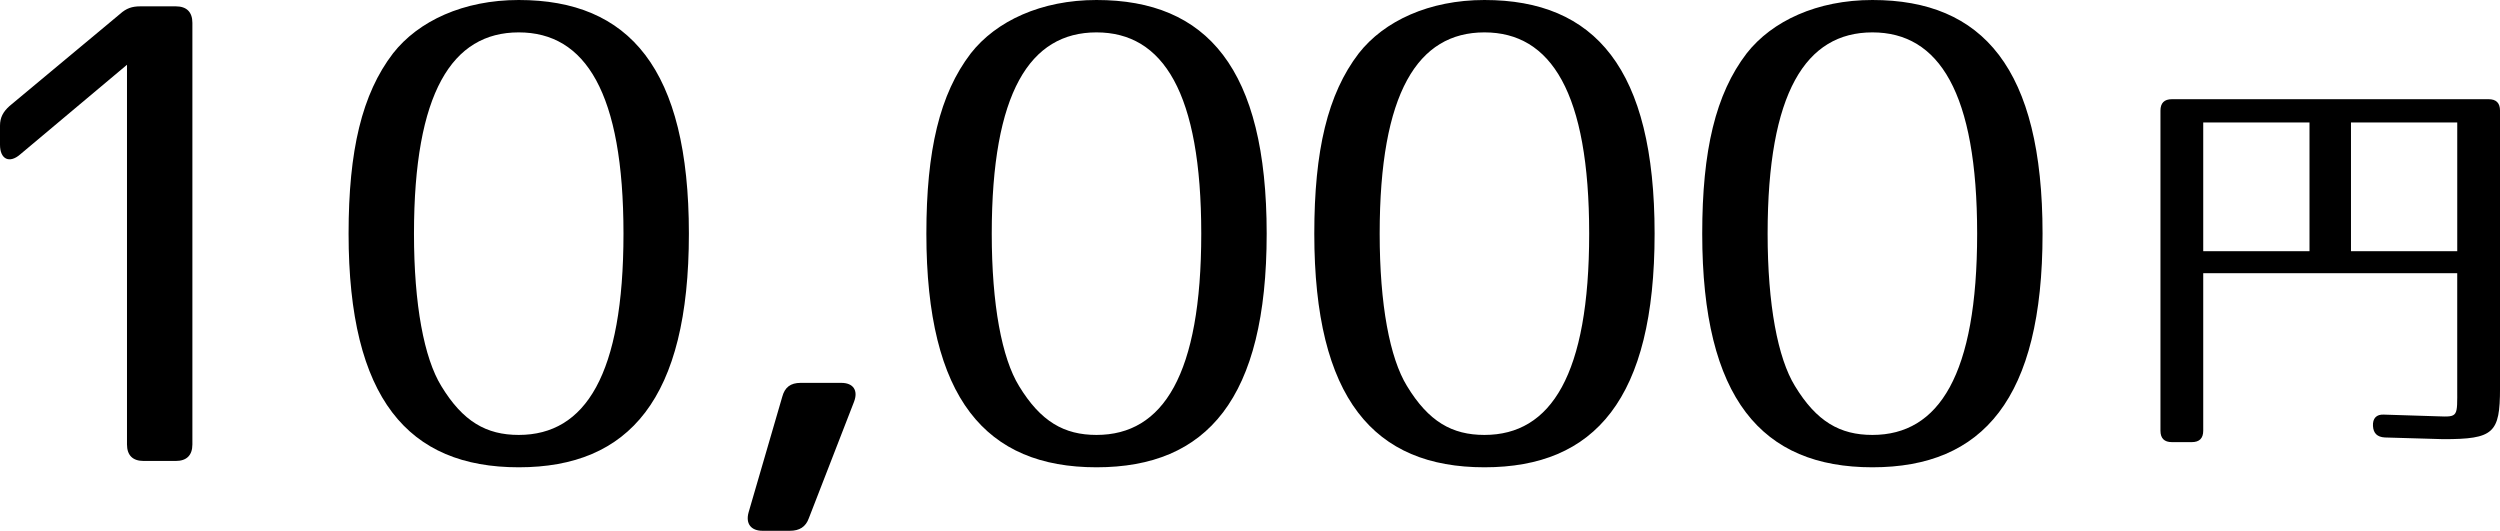
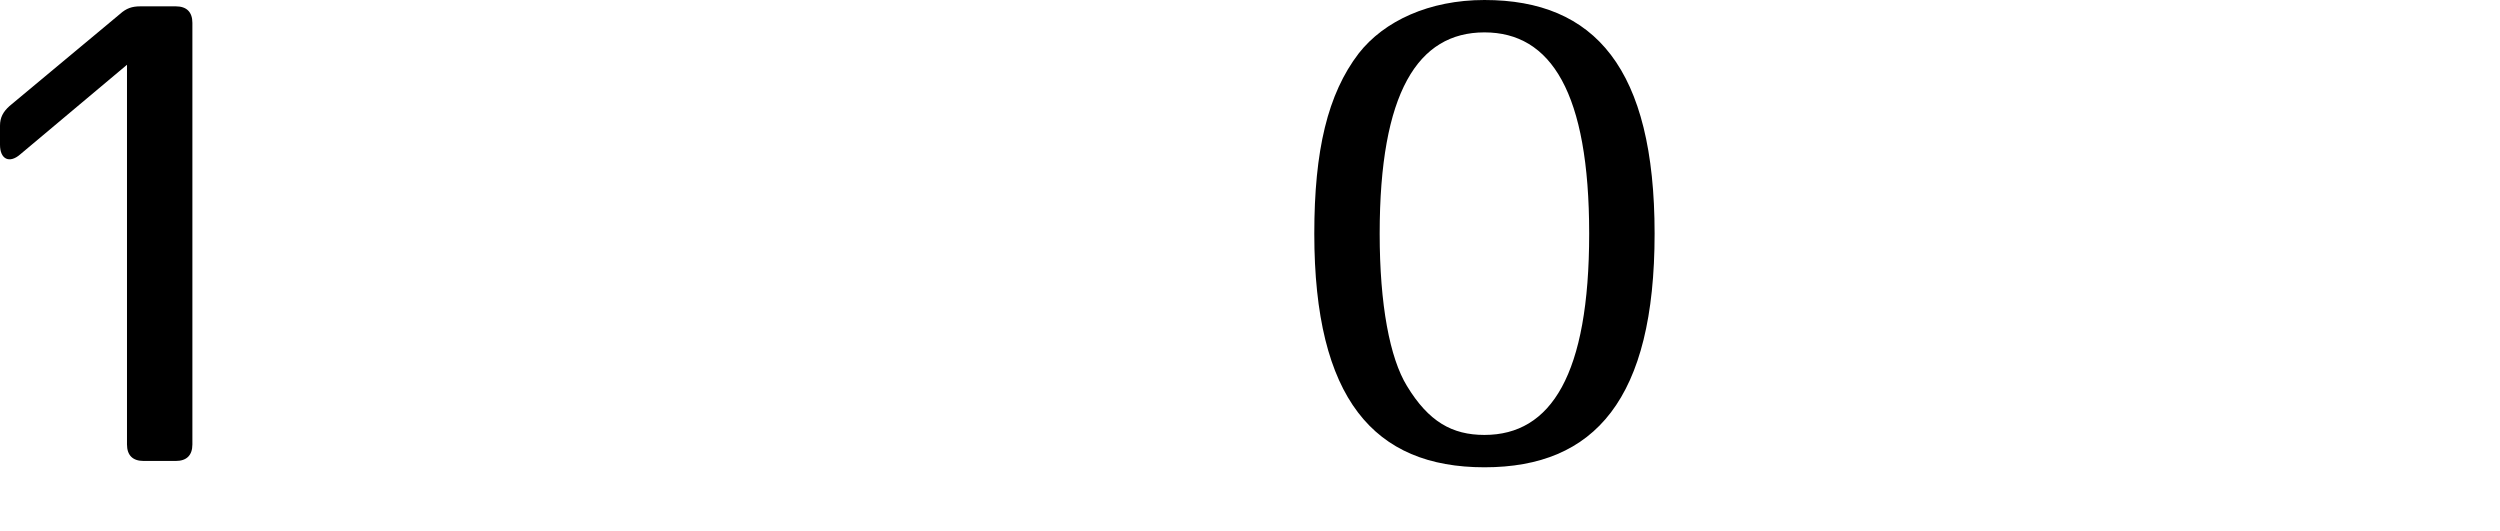
<svg xmlns="http://www.w3.org/2000/svg" version="1.1" id="レイヤー_1" x="0px" y="0px" width="118.122px" height="25.079px" viewBox="0 0 118.122 25.079" enable-background="new 0 0 118.122 25.079" xml:space="preserve">
  <g>
    <path d="M9.09,1.08v19.919c0,0.51-0.271,0.78-0.78,0.78h-1.53C6.27,21.779,6,21.509,6,20.999V3.06L0.96,7.29   C0.449,7.74,0,7.53,0,6.84v-0.9C0,5.55,0.15,5.28,0.449,5.01L5.67,0.66C5.97,0.39,6.24,0.3,6.629,0.3H8.31   C8.819,0.3,9.09,0.57,9.09,1.08z" />
-     <path d="M32.549,11.04c0,7.8-2.819,11.039-8.039,11.039s-8.04-3.239-8.04-11.039c0-3.93,0.63-6.6,2.101-8.52   C19.77,0.99,21.9,0,24.51,0C29.729,0,32.549,3.24,32.549,11.04z M19.56,11.04c0,3.359,0.479,5.88,1.29,7.199   c1.02,1.68,2.13,2.311,3.66,2.311c3.15,0,4.949-2.851,4.949-9.51c0-6.66-1.799-9.51-4.949-9.51S19.56,4.38,19.56,11.04z" />
-     <path d="M40.35,18.989l-2.131,5.49c-0.149,0.42-0.449,0.6-0.899,0.6h-1.29c-0.54,0-0.81-0.33-0.66-0.87l1.59-5.46   C37.08,18.3,37.35,18.09,37.83,18.09h1.92C40.319,18.09,40.559,18.449,40.35,18.989z" />
-     <path d="M59.849,11.04c0,7.8-2.819,11.039-8.04,11.039c-5.22,0-8.039-3.239-8.039-11.039c0-3.93,0.63-6.6,2.1-8.52   C47.069,0.99,49.199,0,51.809,0C57.029,0,59.849,3.24,59.849,11.04z M46.859,11.04c0,3.359,0.479,5.88,1.289,7.199   c1.021,1.68,2.131,2.311,3.66,2.311c3.15,0,4.95-2.851,4.95-9.51c0-6.66-1.8-9.51-4.95-9.51C48.659,1.53,46.859,4.38,46.859,11.04z   " />
    <path d="M78.178,11.04c0,7.8-2.819,11.039-8.039,11.039s-8.04-3.239-8.04-11.039c0-3.93,0.63-6.6,2.101-8.52   C65.398,0.99,67.529,0,70.139,0C75.358,0,78.178,3.24,78.178,11.04z M65.188,11.04c0,3.359,0.479,5.88,1.29,7.199   c1.02,1.68,2.13,2.311,3.66,2.311c3.15,0,4.949-2.851,4.949-9.51c0-6.66-1.799-9.51-4.949-9.51S65.188,4.38,65.188,11.04z" />
-     <path d="M96.508,11.04c0,7.8-2.82,11.039-8.039,11.039c-5.221,0-8.041-3.239-8.041-11.039c0-3.93,0.631-6.6,2.101-8.52   C83.729,0.99,85.858,0,88.469,0C93.688,0,96.508,3.24,96.508,11.04z M83.518,11.04c0,3.359,0.48,5.88,1.291,7.199   c1.02,1.68,2.129,2.311,3.66,2.311c3.149,0,4.949-2.851,4.949-9.51c0-6.66-1.8-9.51-4.949-9.51   C85.318,1.53,83.518,4.38,83.518,11.04z" />
-     <path d="M115.441,20.75c-0.221,0-1.141-0.04-2.761-0.08c-0.36-0.021-0.54-0.2-0.56-0.54c-0.021-0.36,0.16-0.561,0.52-0.54   l2.541,0.08c0.98,0.04,0.92,0.02,0.92-1.32v-5.441H104.1v7.441c0,0.36-0.181,0.54-0.541,0.54h-0.939c-0.36,0-0.541-0.18-0.541-0.54   V5.227c0-0.36,0.181-0.54,0.541-0.54h14.963c0.359,0,0.54,0.18,0.54,0.54V18.35C118.122,20.47,117.822,20.75,115.441,20.75z    M109.12,5.787H104.1v6.081h5.021V5.787z M116.102,5.787h-5.021v6.081h5.021V5.787z" />
  </g>
</svg>